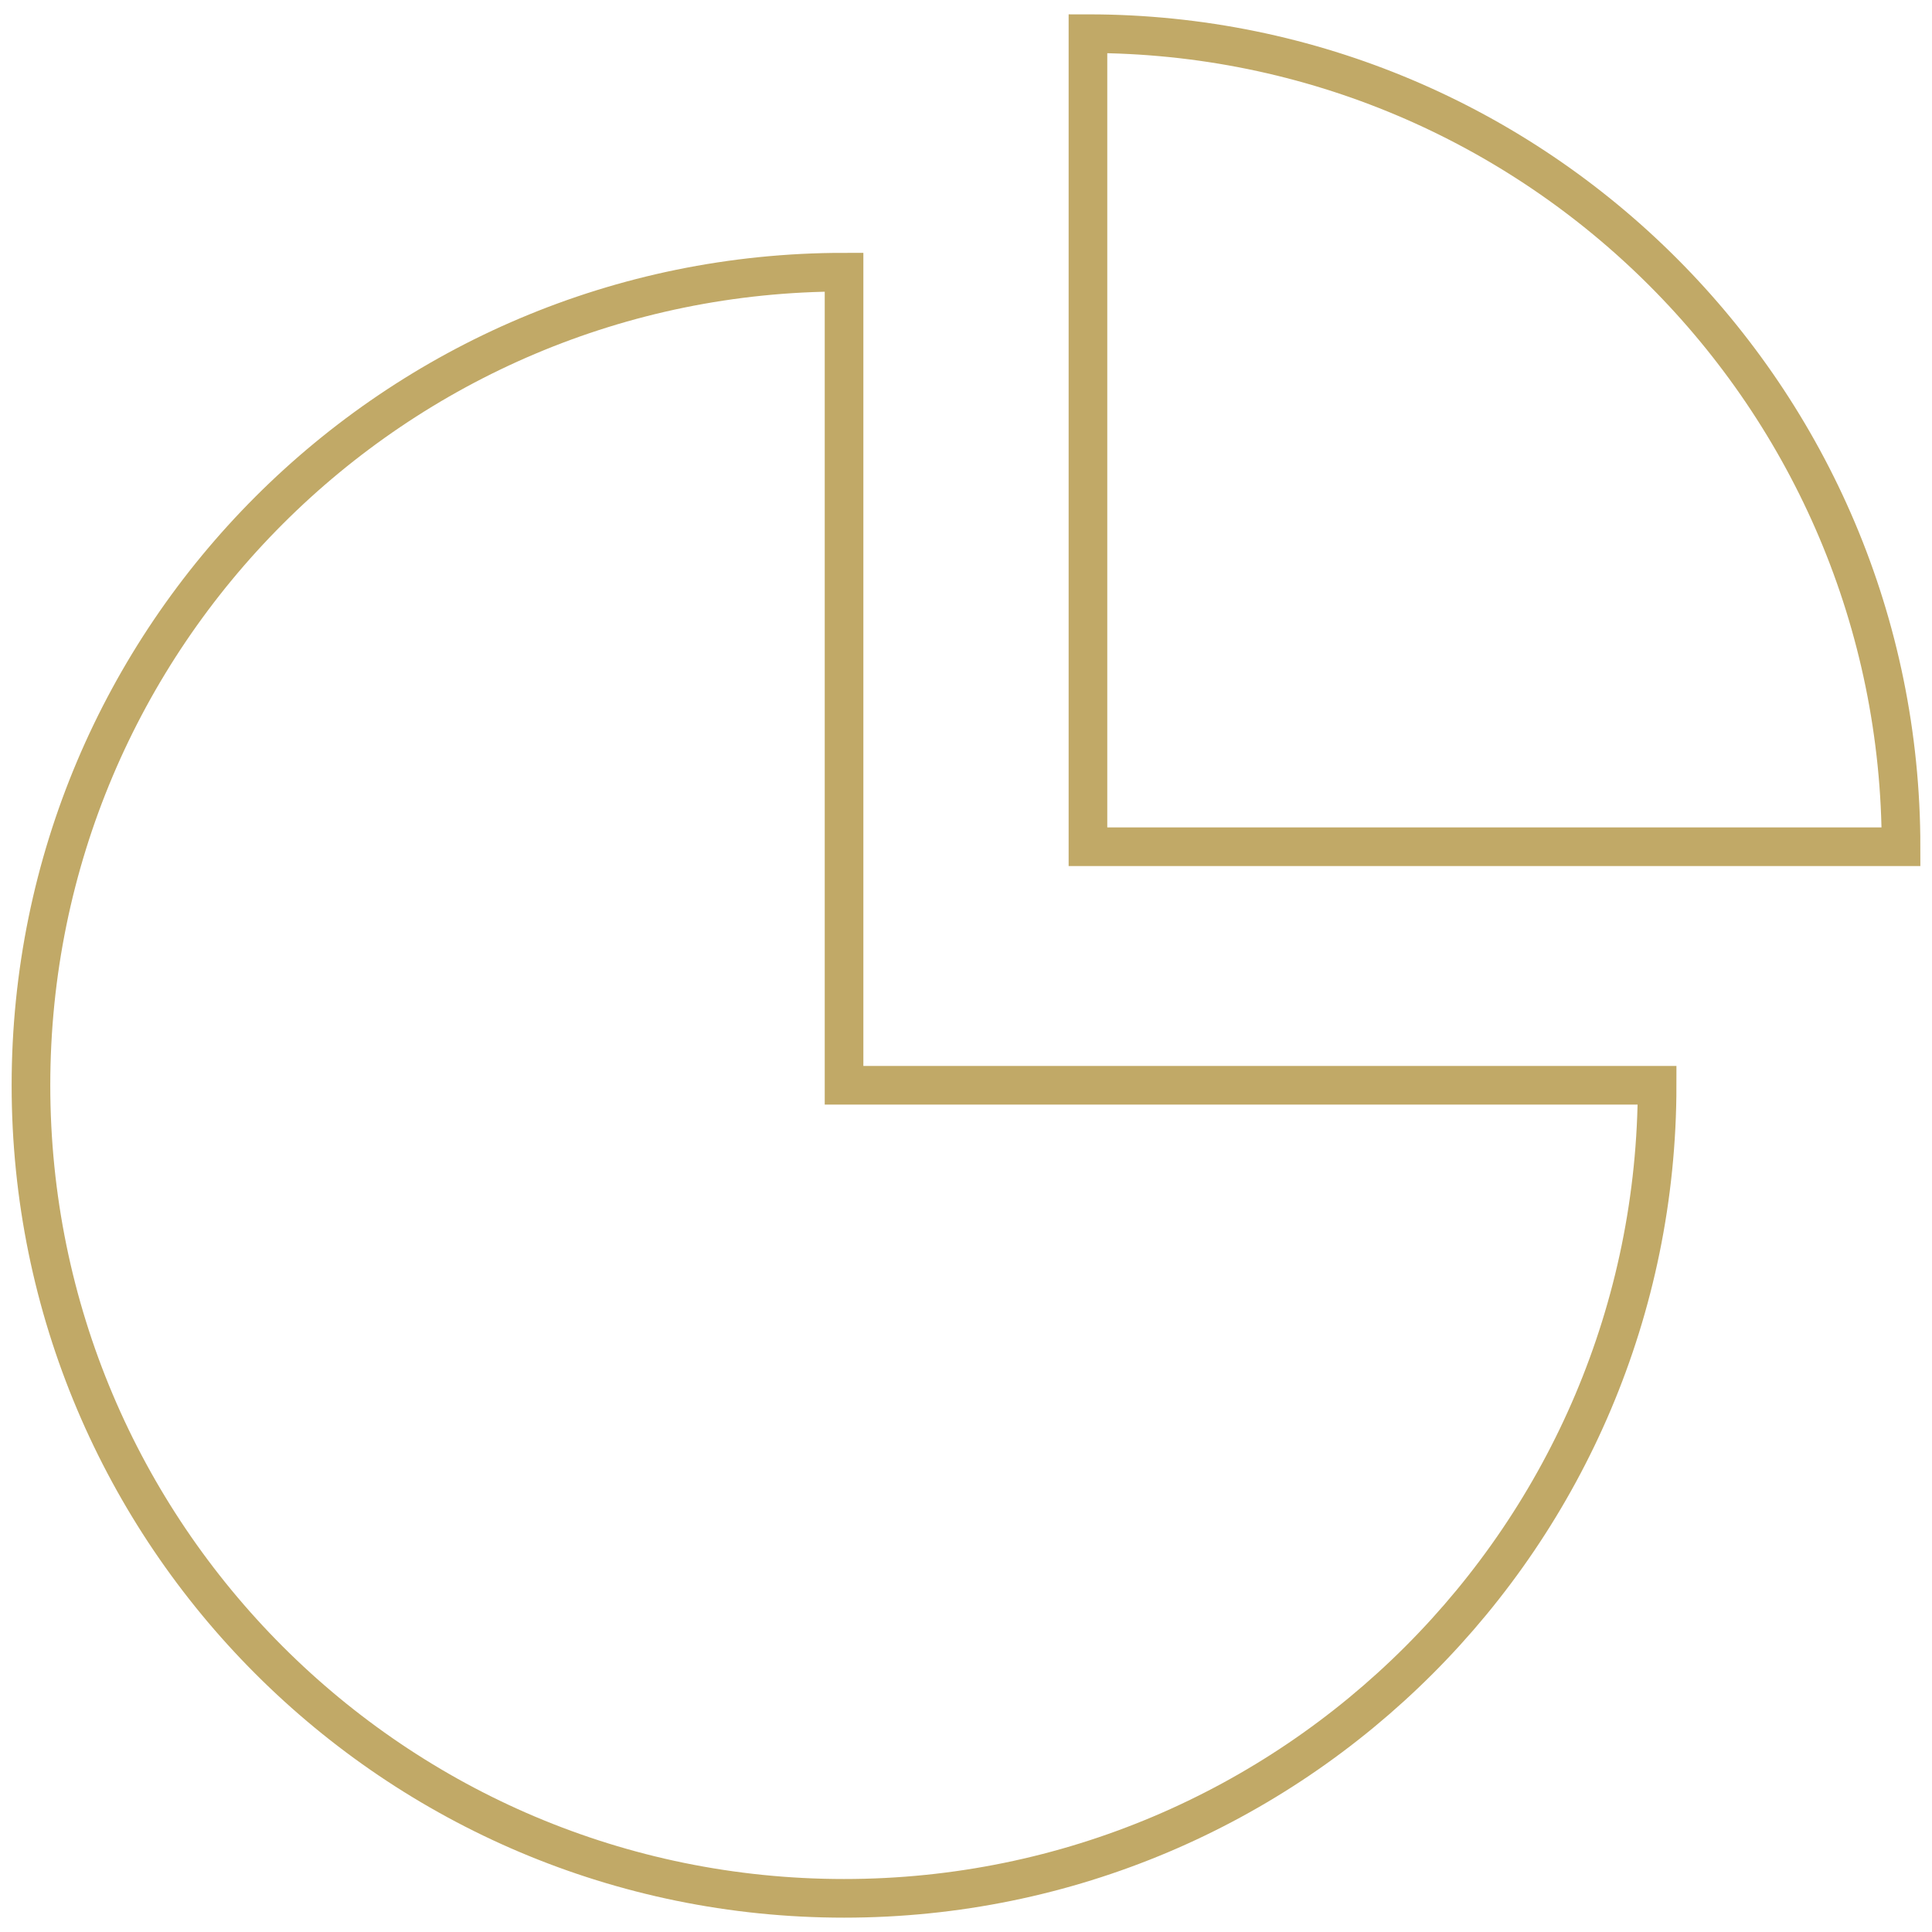
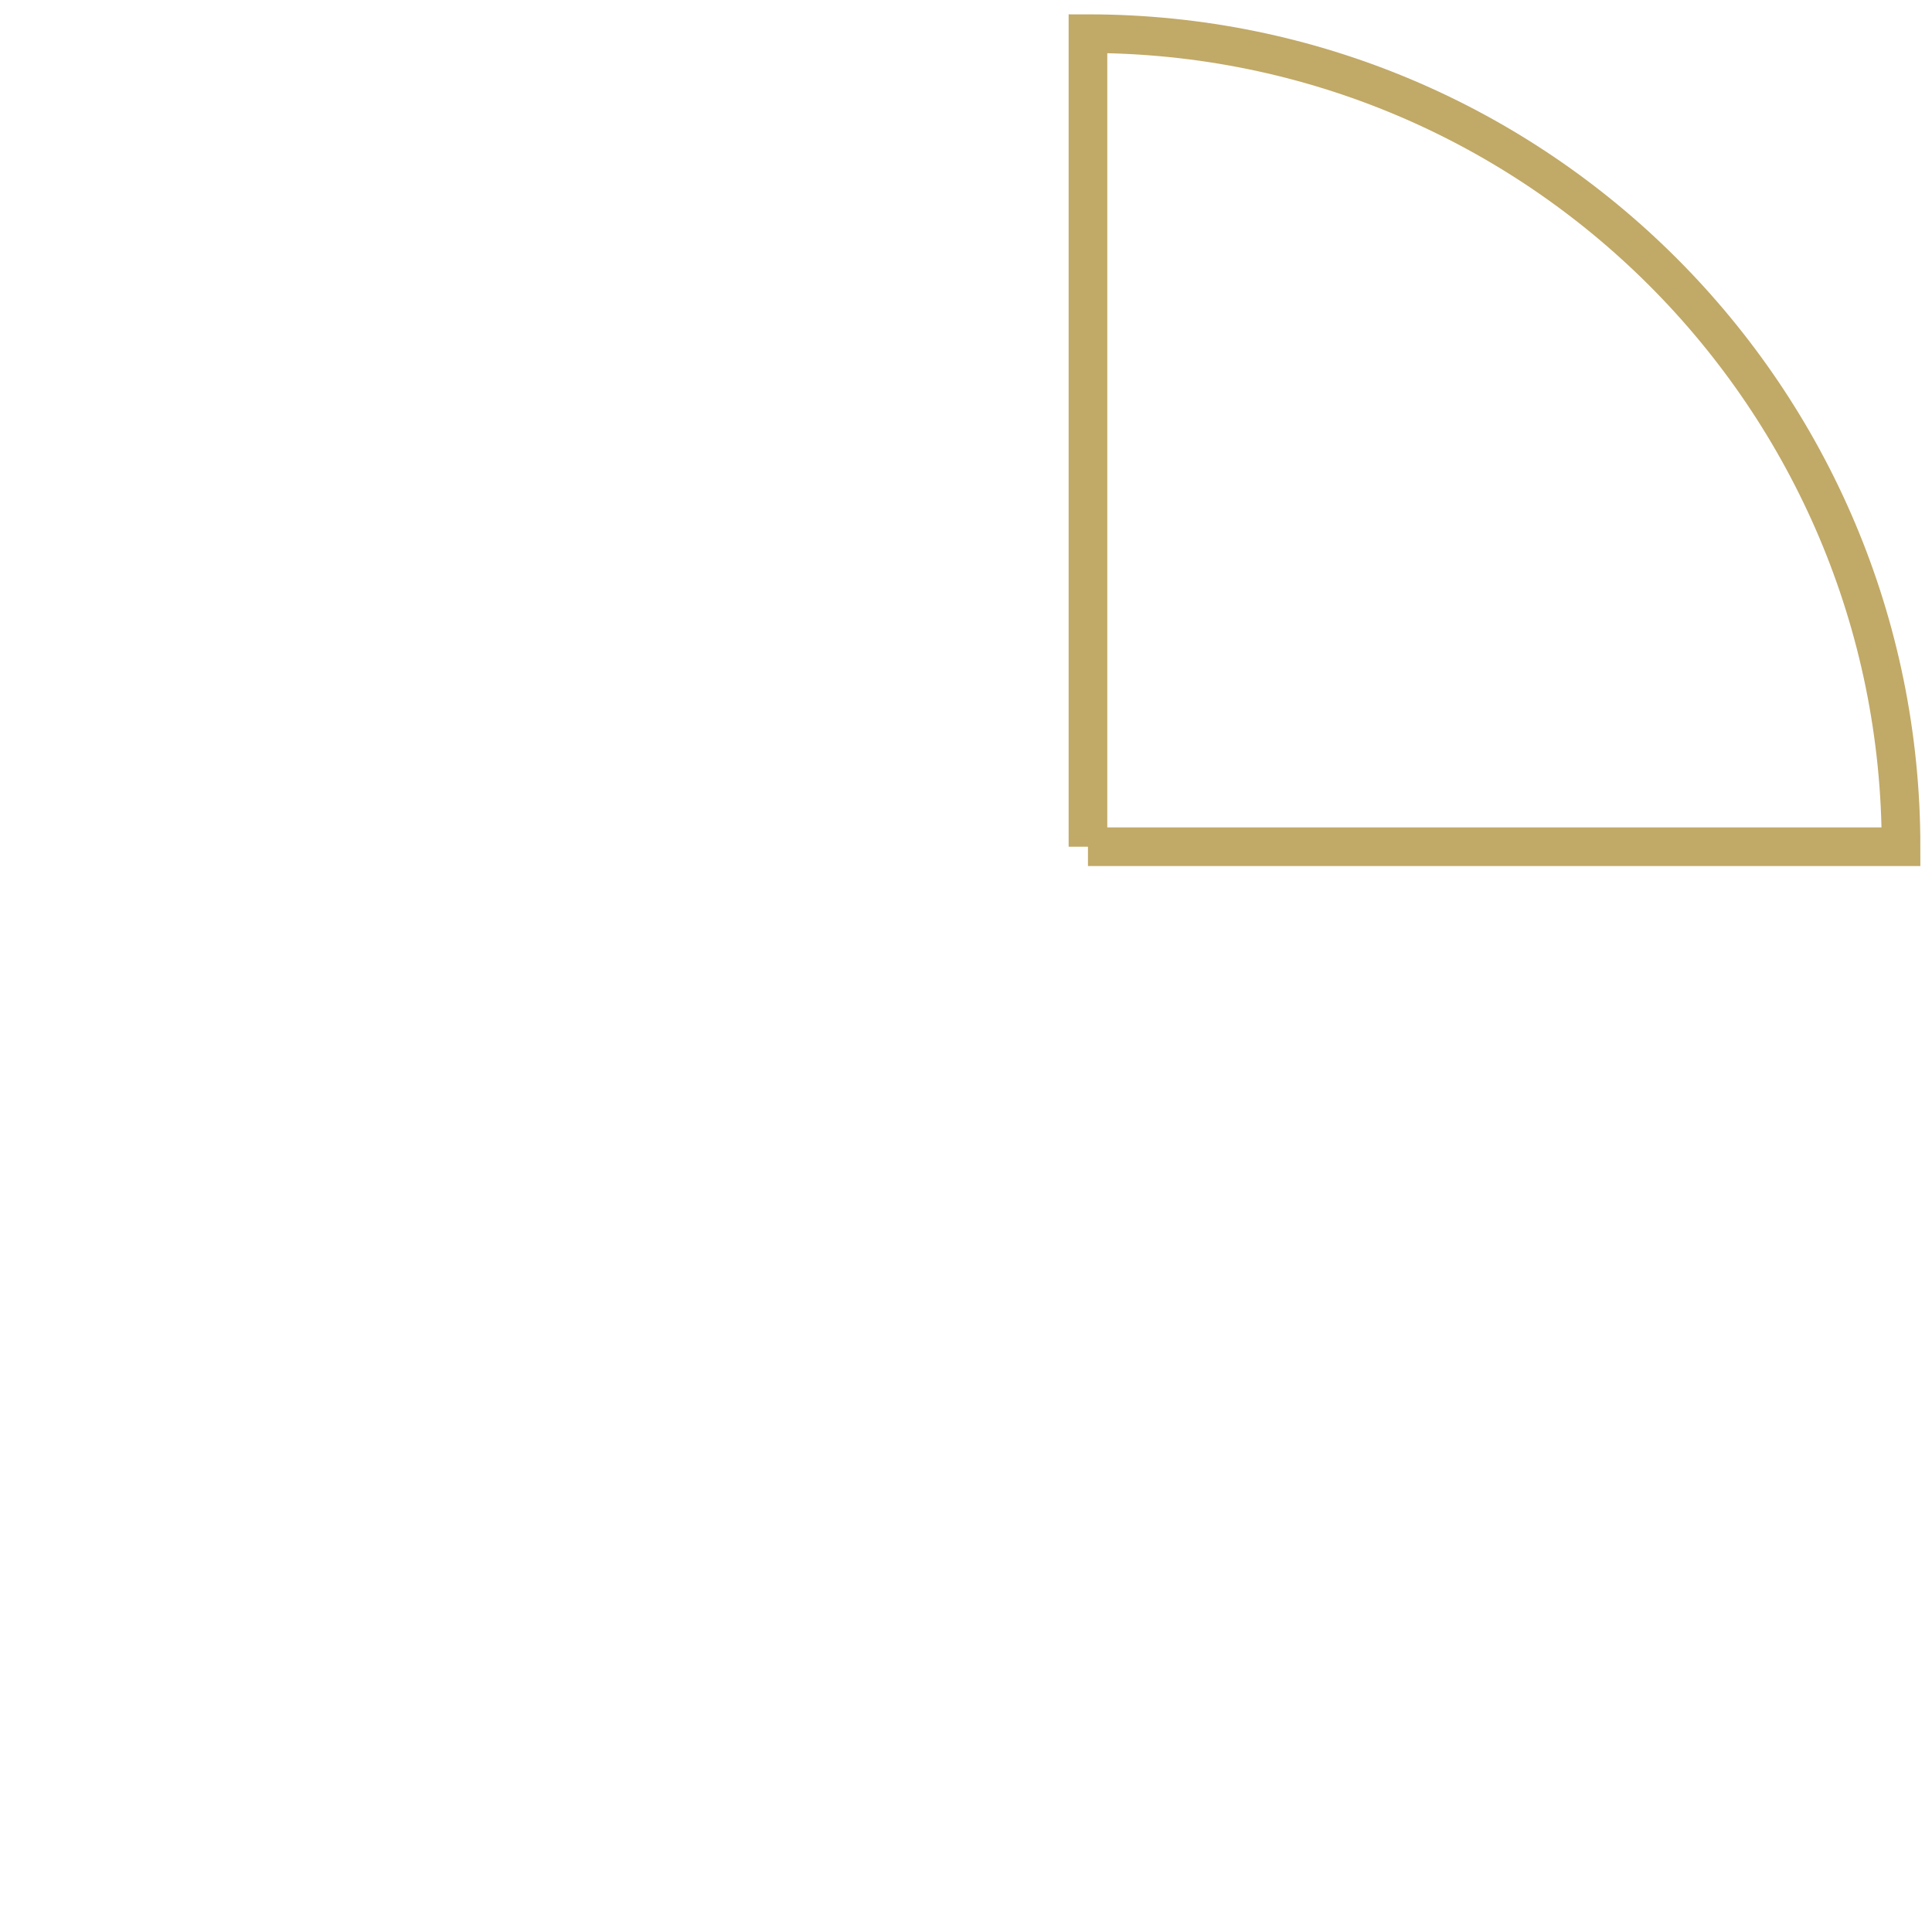
<svg xmlns="http://www.w3.org/2000/svg" id="Layer_1" viewBox="0 0 400 400">
  <defs>
    <style>.cls-1{fill:none;stroke:#c1a967;stroke-miterlimit:10;stroke-width:8px;}</style>
  </defs>
-   <path class="cls-1" d="M174.75,56.35C81.78,56.35,6.41,131.72,6.41,224.69s75.37,168.34,168.34,168.34,168.34-75.37,168.34-168.34h-168.34V56.35Z" />
-   <path class="cls-1" d="M225.25,175.31h168.34c0-92.97-75.37-168.34-168.34-168.34v168.34Z" />
+   <path class="cls-1" d="M225.25,175.31h168.34c0-92.97-75.37-168.34-168.34-168.34v168.34" />
</svg>